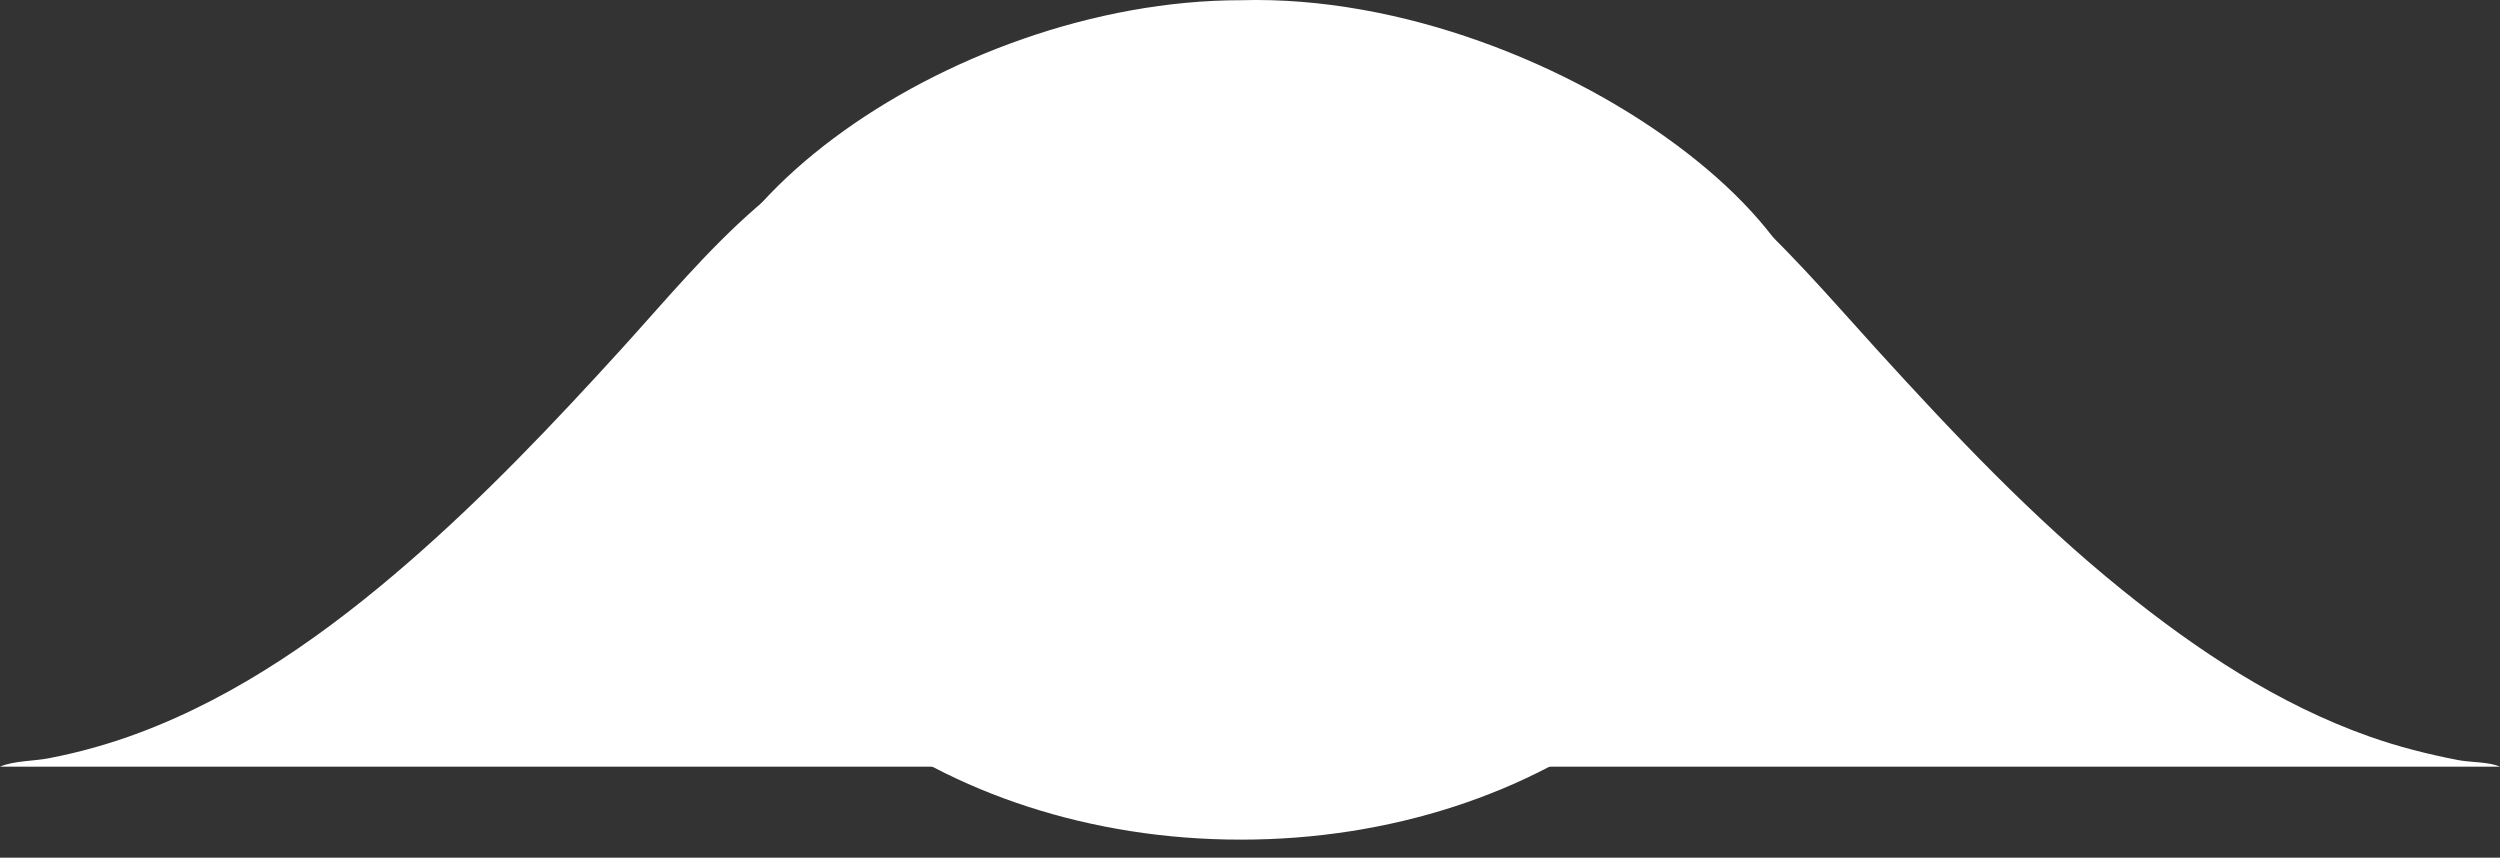
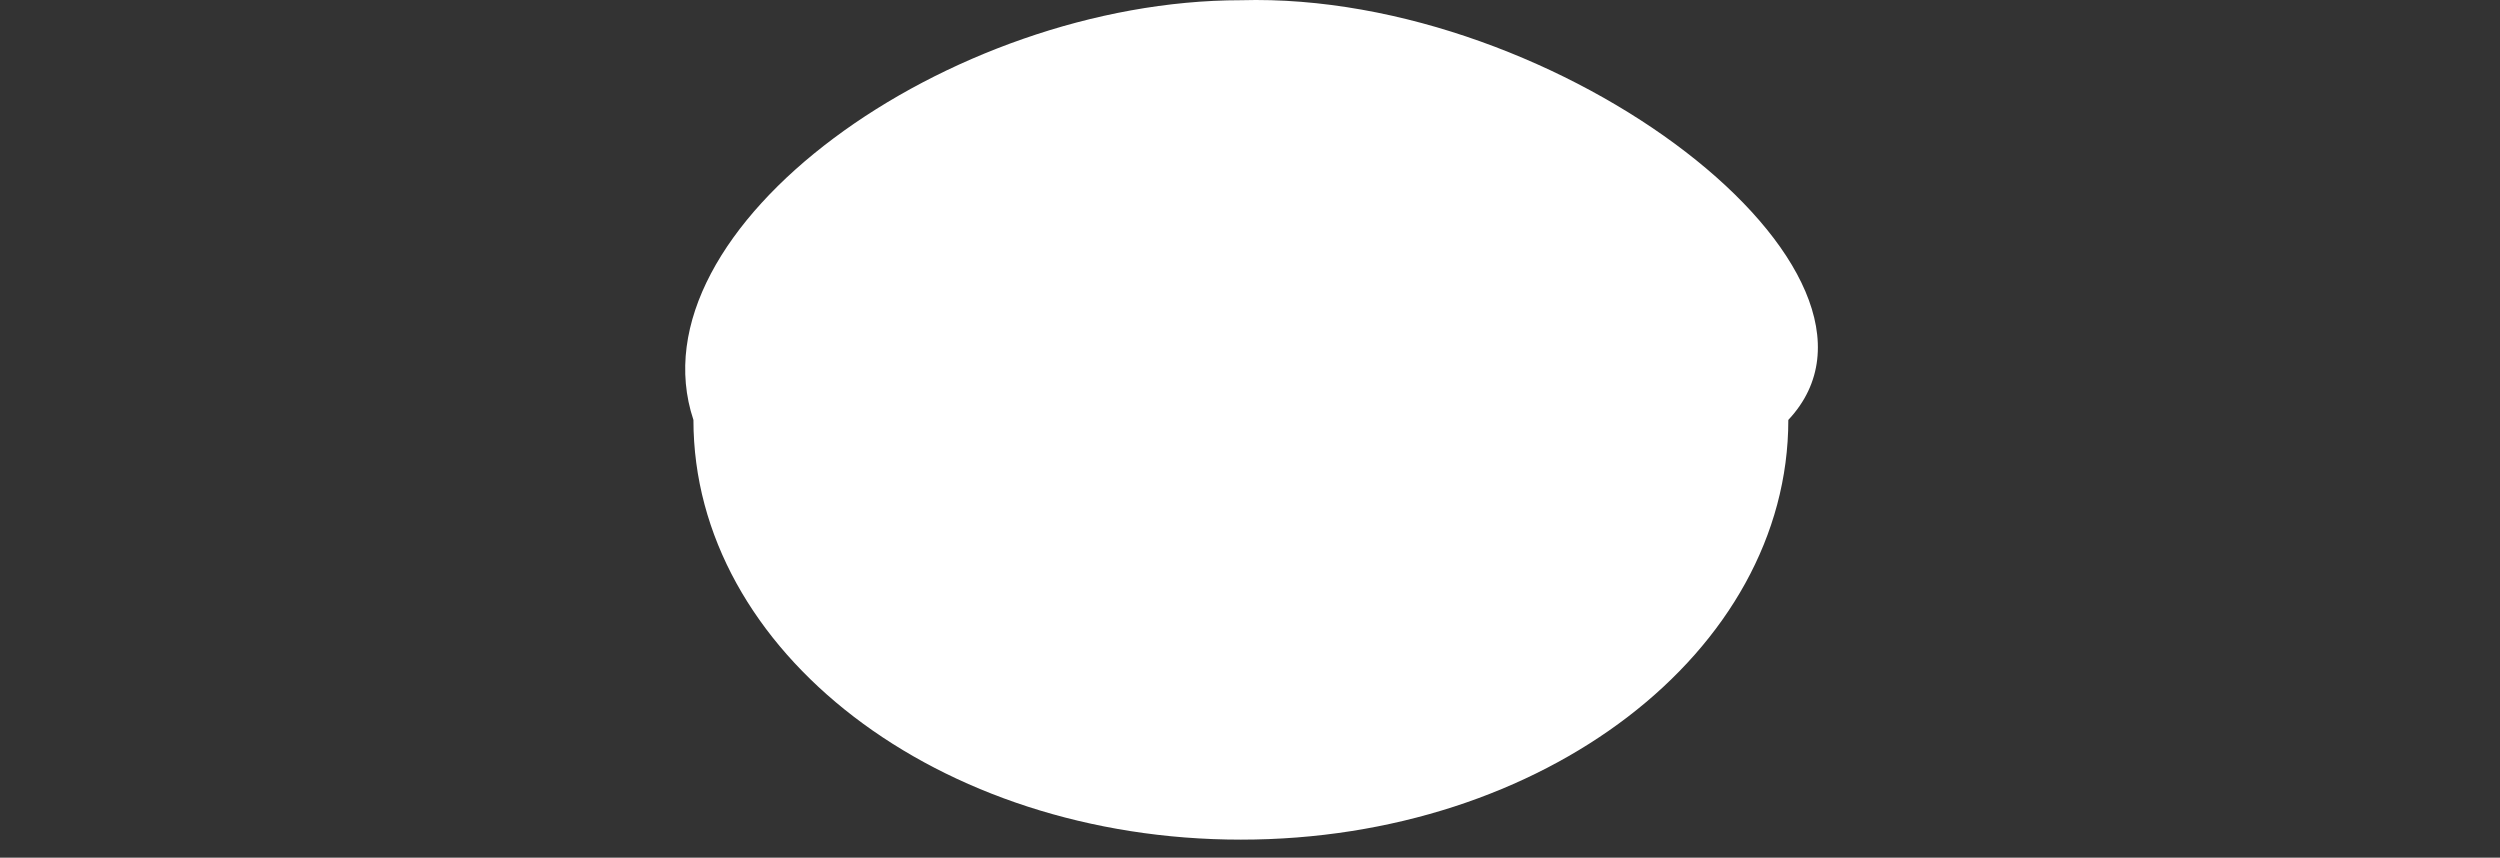
<svg xmlns="http://www.w3.org/2000/svg" width="137" height="47" viewBox="0 0 137 47" fill="none">
  <rect x="0" y="0" width="137" height="47" fill="#333333" stroke="none" />
-   <path d="M68 0.012C85.5 -0.488 105.5 15.012 98 23.012C98 35.714 84.569 46.012 68 46.012C51.431 46.012 38 35.714 38 23.012C34.5 12.512 52 0.012 68 0.012Z" fill="white" />
-   <path d="M0 42.012L137 42.012C136.328 41.732 135.425 41.792 134.698 41.651C133.05 41.331 131.438 40.925 129.853 40.365C124.841 38.594 120.392 35.63 116.286 32.319C111.408 28.384 107.066 23.786 102.861 19.165C100.194 16.233 97.652 13.219 94.604 10.661C85.706 1.22 71.869 -0.523 59.718 2.141C52.962 3.623 46.624 6.859 41.427 11.384C38.718 13.742 36.428 16.516 34.017 19.165C30.336 23.211 26.546 27.2 22.409 30.795C18.015 34.615 13.132 38.098 7.631 40.157C6.021 40.76 4.354 41.231 2.665 41.554C1.822 41.716 0.783 41.682 0 42.012Z" fill="white" />
+   <path d="M68 0.012C85.5 -0.488 105.5 15.012 98 23.012C98 35.714 84.569 46.012 68 46.012C51.431 46.012 38 35.714 38 23.012C34.5 12.512 52 0.012 68 0.012" fill="white" />
</svg>